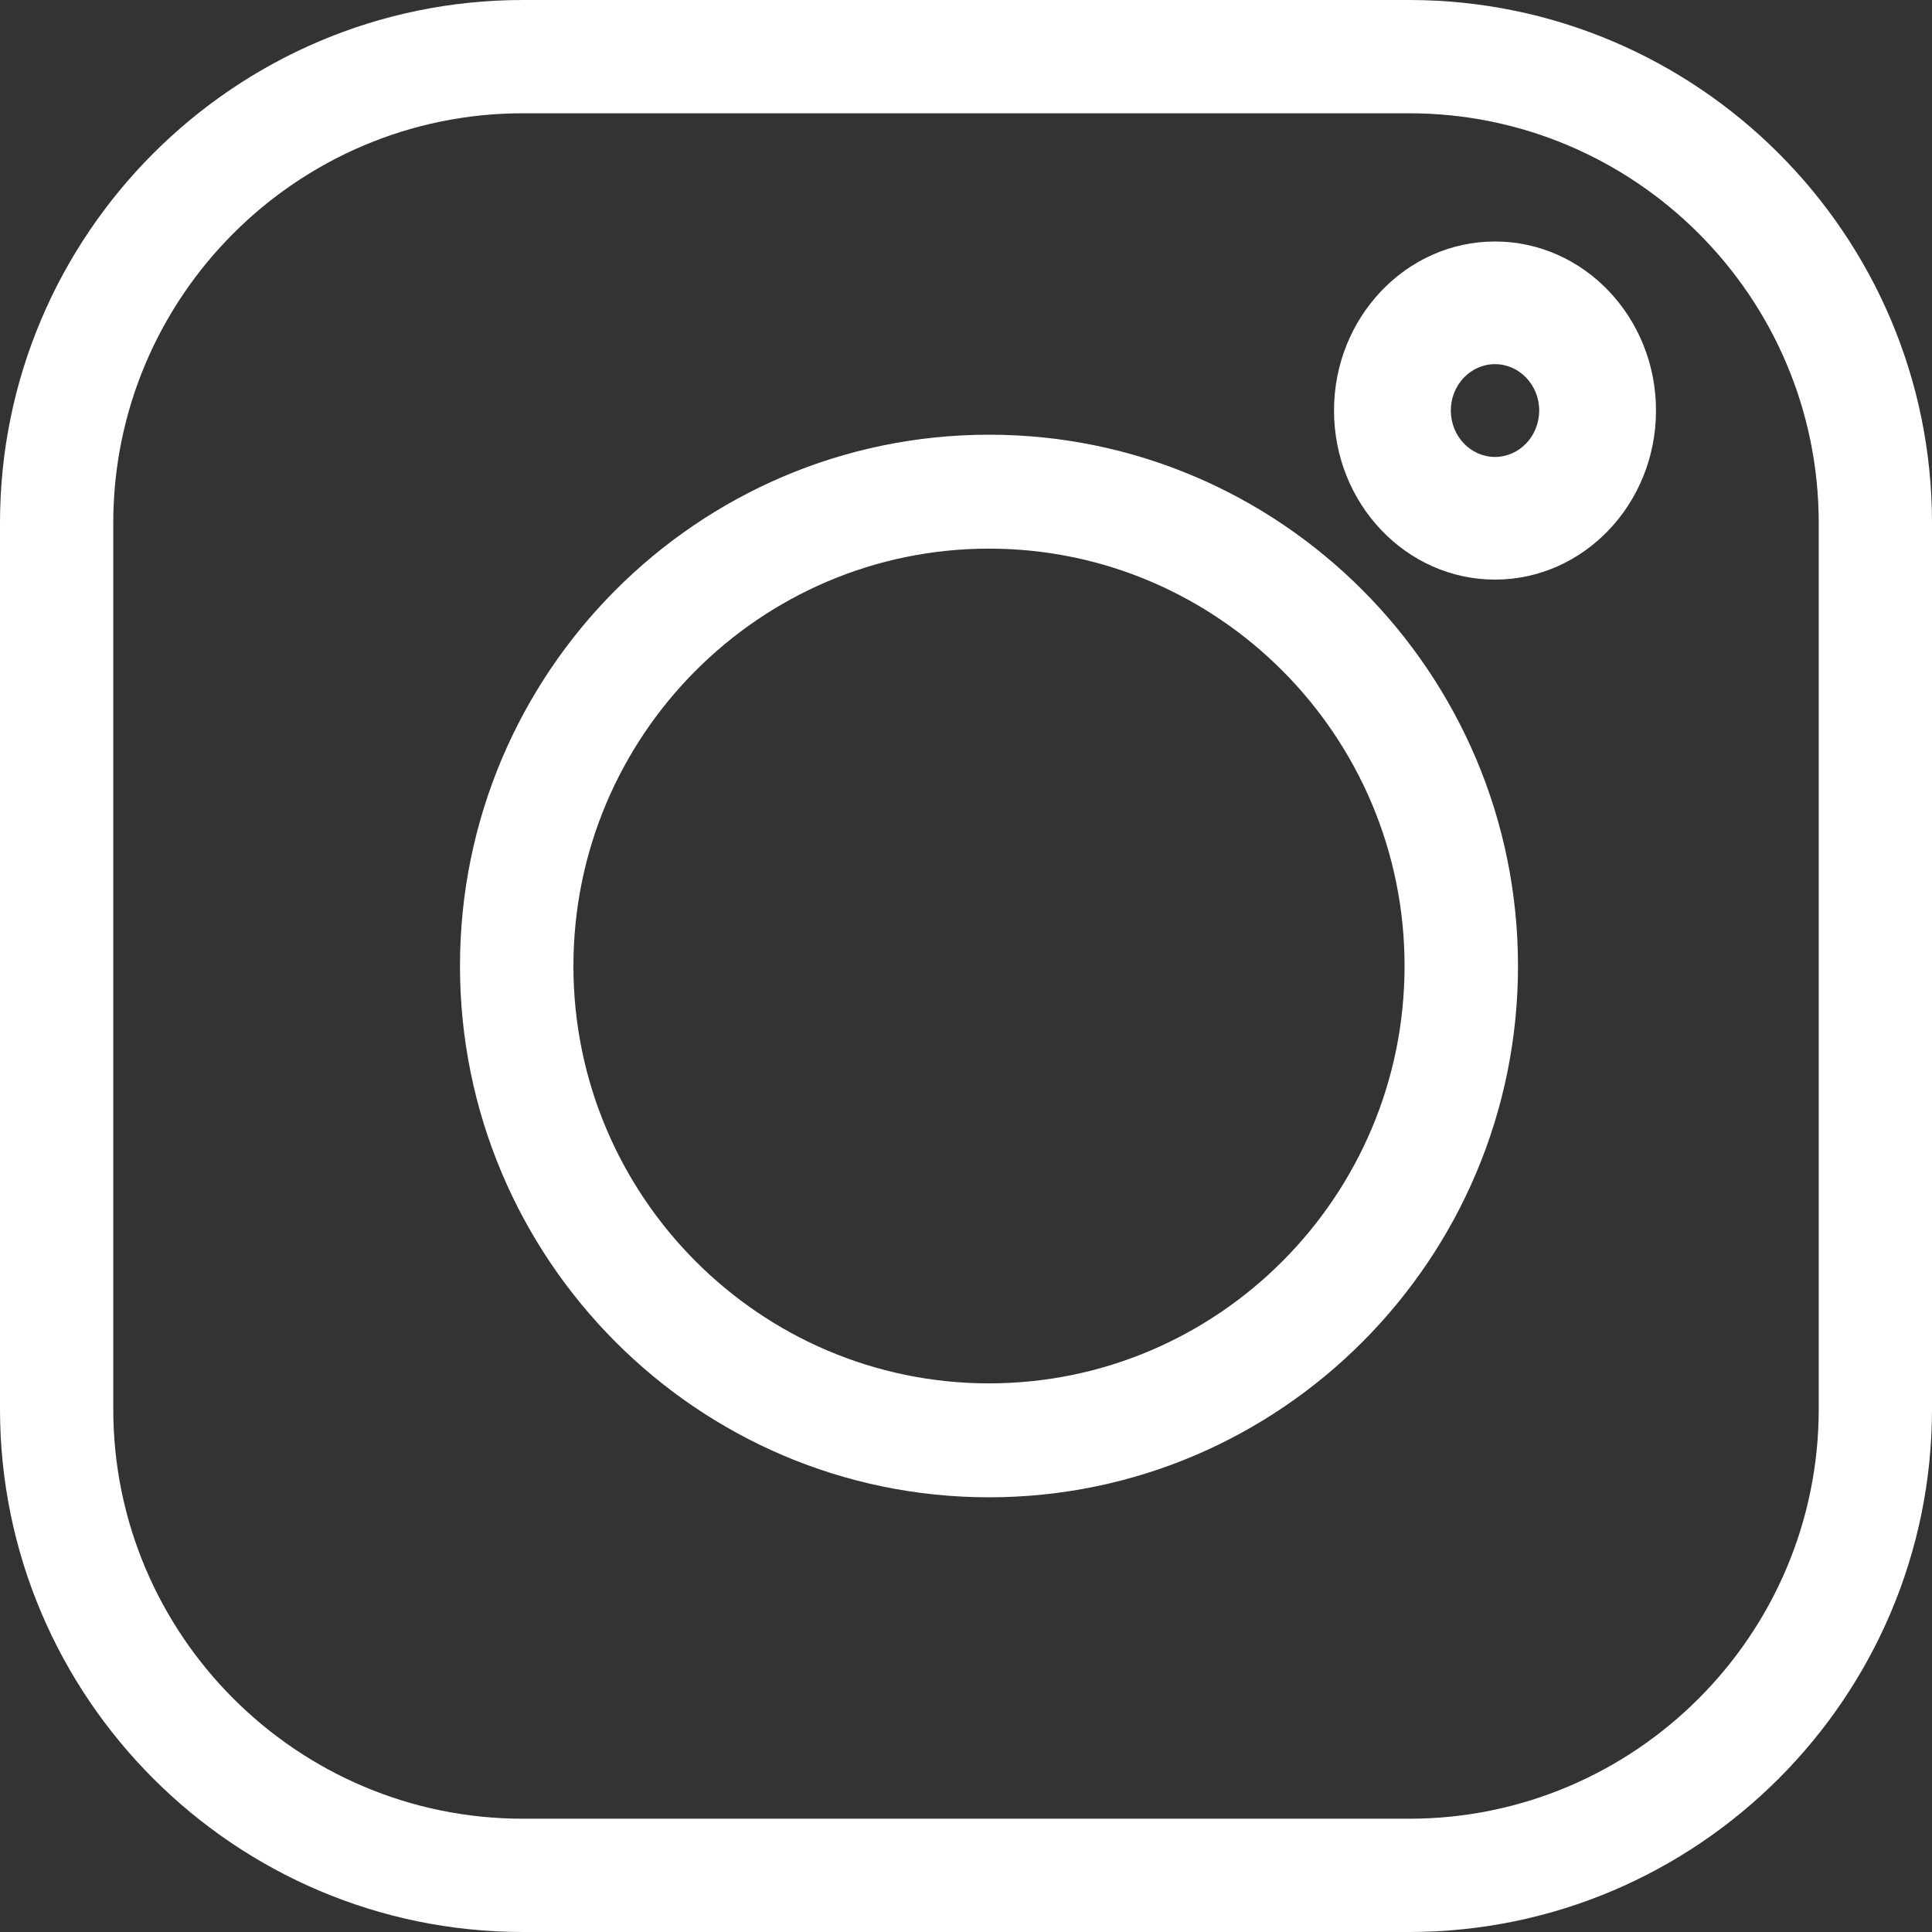
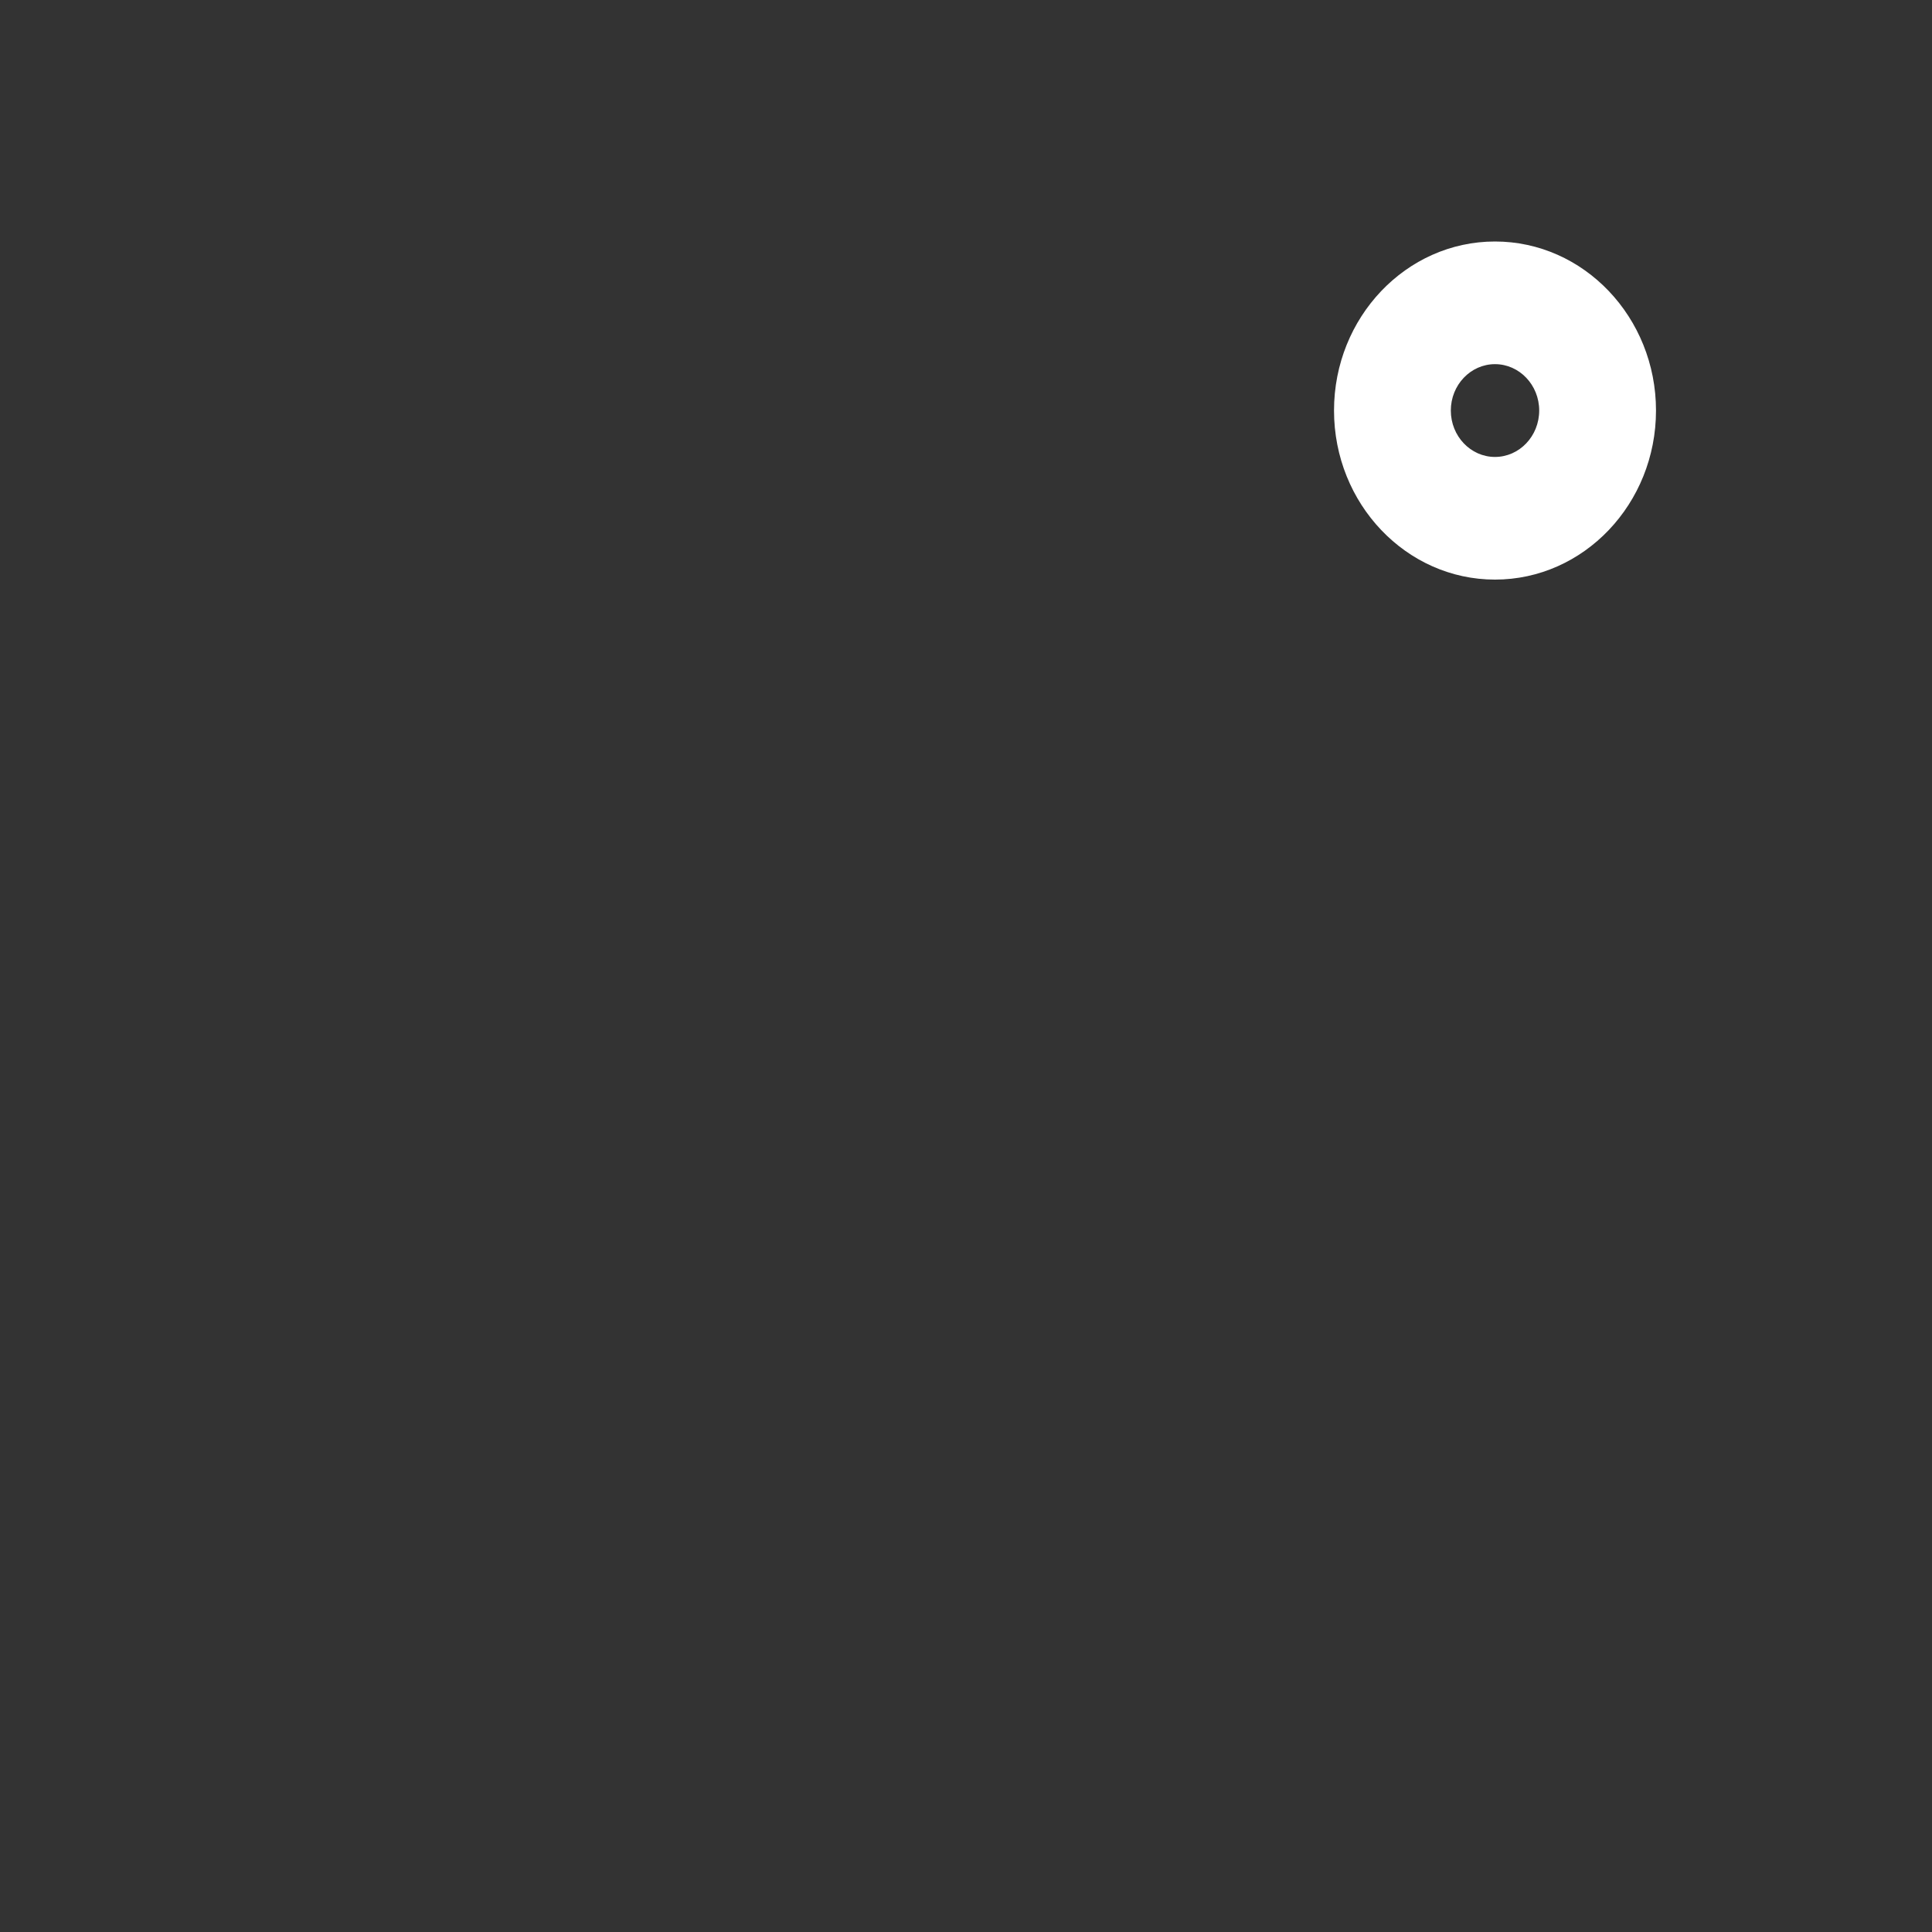
<svg xmlns="http://www.w3.org/2000/svg" width="35px" height="35px" viewBox="0 0 35 35" version="1.1">
  <rect x="0" y="0" width="35" height="35" fill="#333333" stroke="none" />
  <title>instagram (1)</title>
  <g id="Mountainside-Design-System" stroke="none" stroke-width="1" fill="#fff" fill-rule="evenodd">
    <g id="instagram-(1)" transform="translate(-1591, -33)">
      <g transform="translate(1591, 33)">
-         <path d="M25.526,0 L9.474,0 C4.25,0 0,4.25 0,9.474 L0,25.526 C0,30.75 4.25,35 9.474,35 L25.526,35 C30.75,35 35,30.75 35,25.526 L35,9.474 C35,4.25 30.75,0 25.526,0 Z M32.948,25.526 C32.948,29.619 29.619,32.948 25.526,32.948 L9.474,32.948 C5.381,32.948 2.052,29.619 2.052,25.526 L2.052,9.474 C2.052,5.381 5.381,2.052 9.474,2.052 L25.526,2.052 C29.619,2.052 32.948,5.381 32.948,9.474 L32.948,25.526 Z" id="Shape" fill="#fff" fill-rule="nonzero" />
-         <path d="M17.917,7.875 C12.632,7.875 8.333,12.193 8.333,17.5 C8.333,22.807 12.632,27.125 17.917,27.125 C23.201,27.125 27.5,22.807 27.5,17.5 C27.5,12.193 23.201,7.875 17.917,7.875 Z M17.917,25.061 C13.766,25.061 10.388,21.669 10.388,17.5 C10.388,13.331 13.766,9.939 17.917,9.939 C22.068,9.939 25.445,13.331 25.445,17.5 C25.445,21.669 22.068,25.061 17.917,25.061 Z" id="Shape" fill="#fff" fill-rule="nonzero" />
        <path d="M27.083,4.375 C25.475,4.375 24.167,5.749 24.167,7.437 C24.167,9.126 25.475,10.5 27.083,10.5 C28.692,10.5 30,9.126 30,7.437 C30,5.749 28.692,4.375 27.083,4.375 Z M27.083,8.278 C26.642,8.278 26.283,7.901 26.283,7.437 C26.283,6.974 26.642,6.597 27.083,6.597 C27.525,6.597 27.884,6.974 27.884,7.437 C27.884,7.901 27.525,8.278 27.083,8.278 Z" id="Shape" fill="#fff" fill-rule="nonzero" />
      </g>
    </g>
  </g>
</svg>